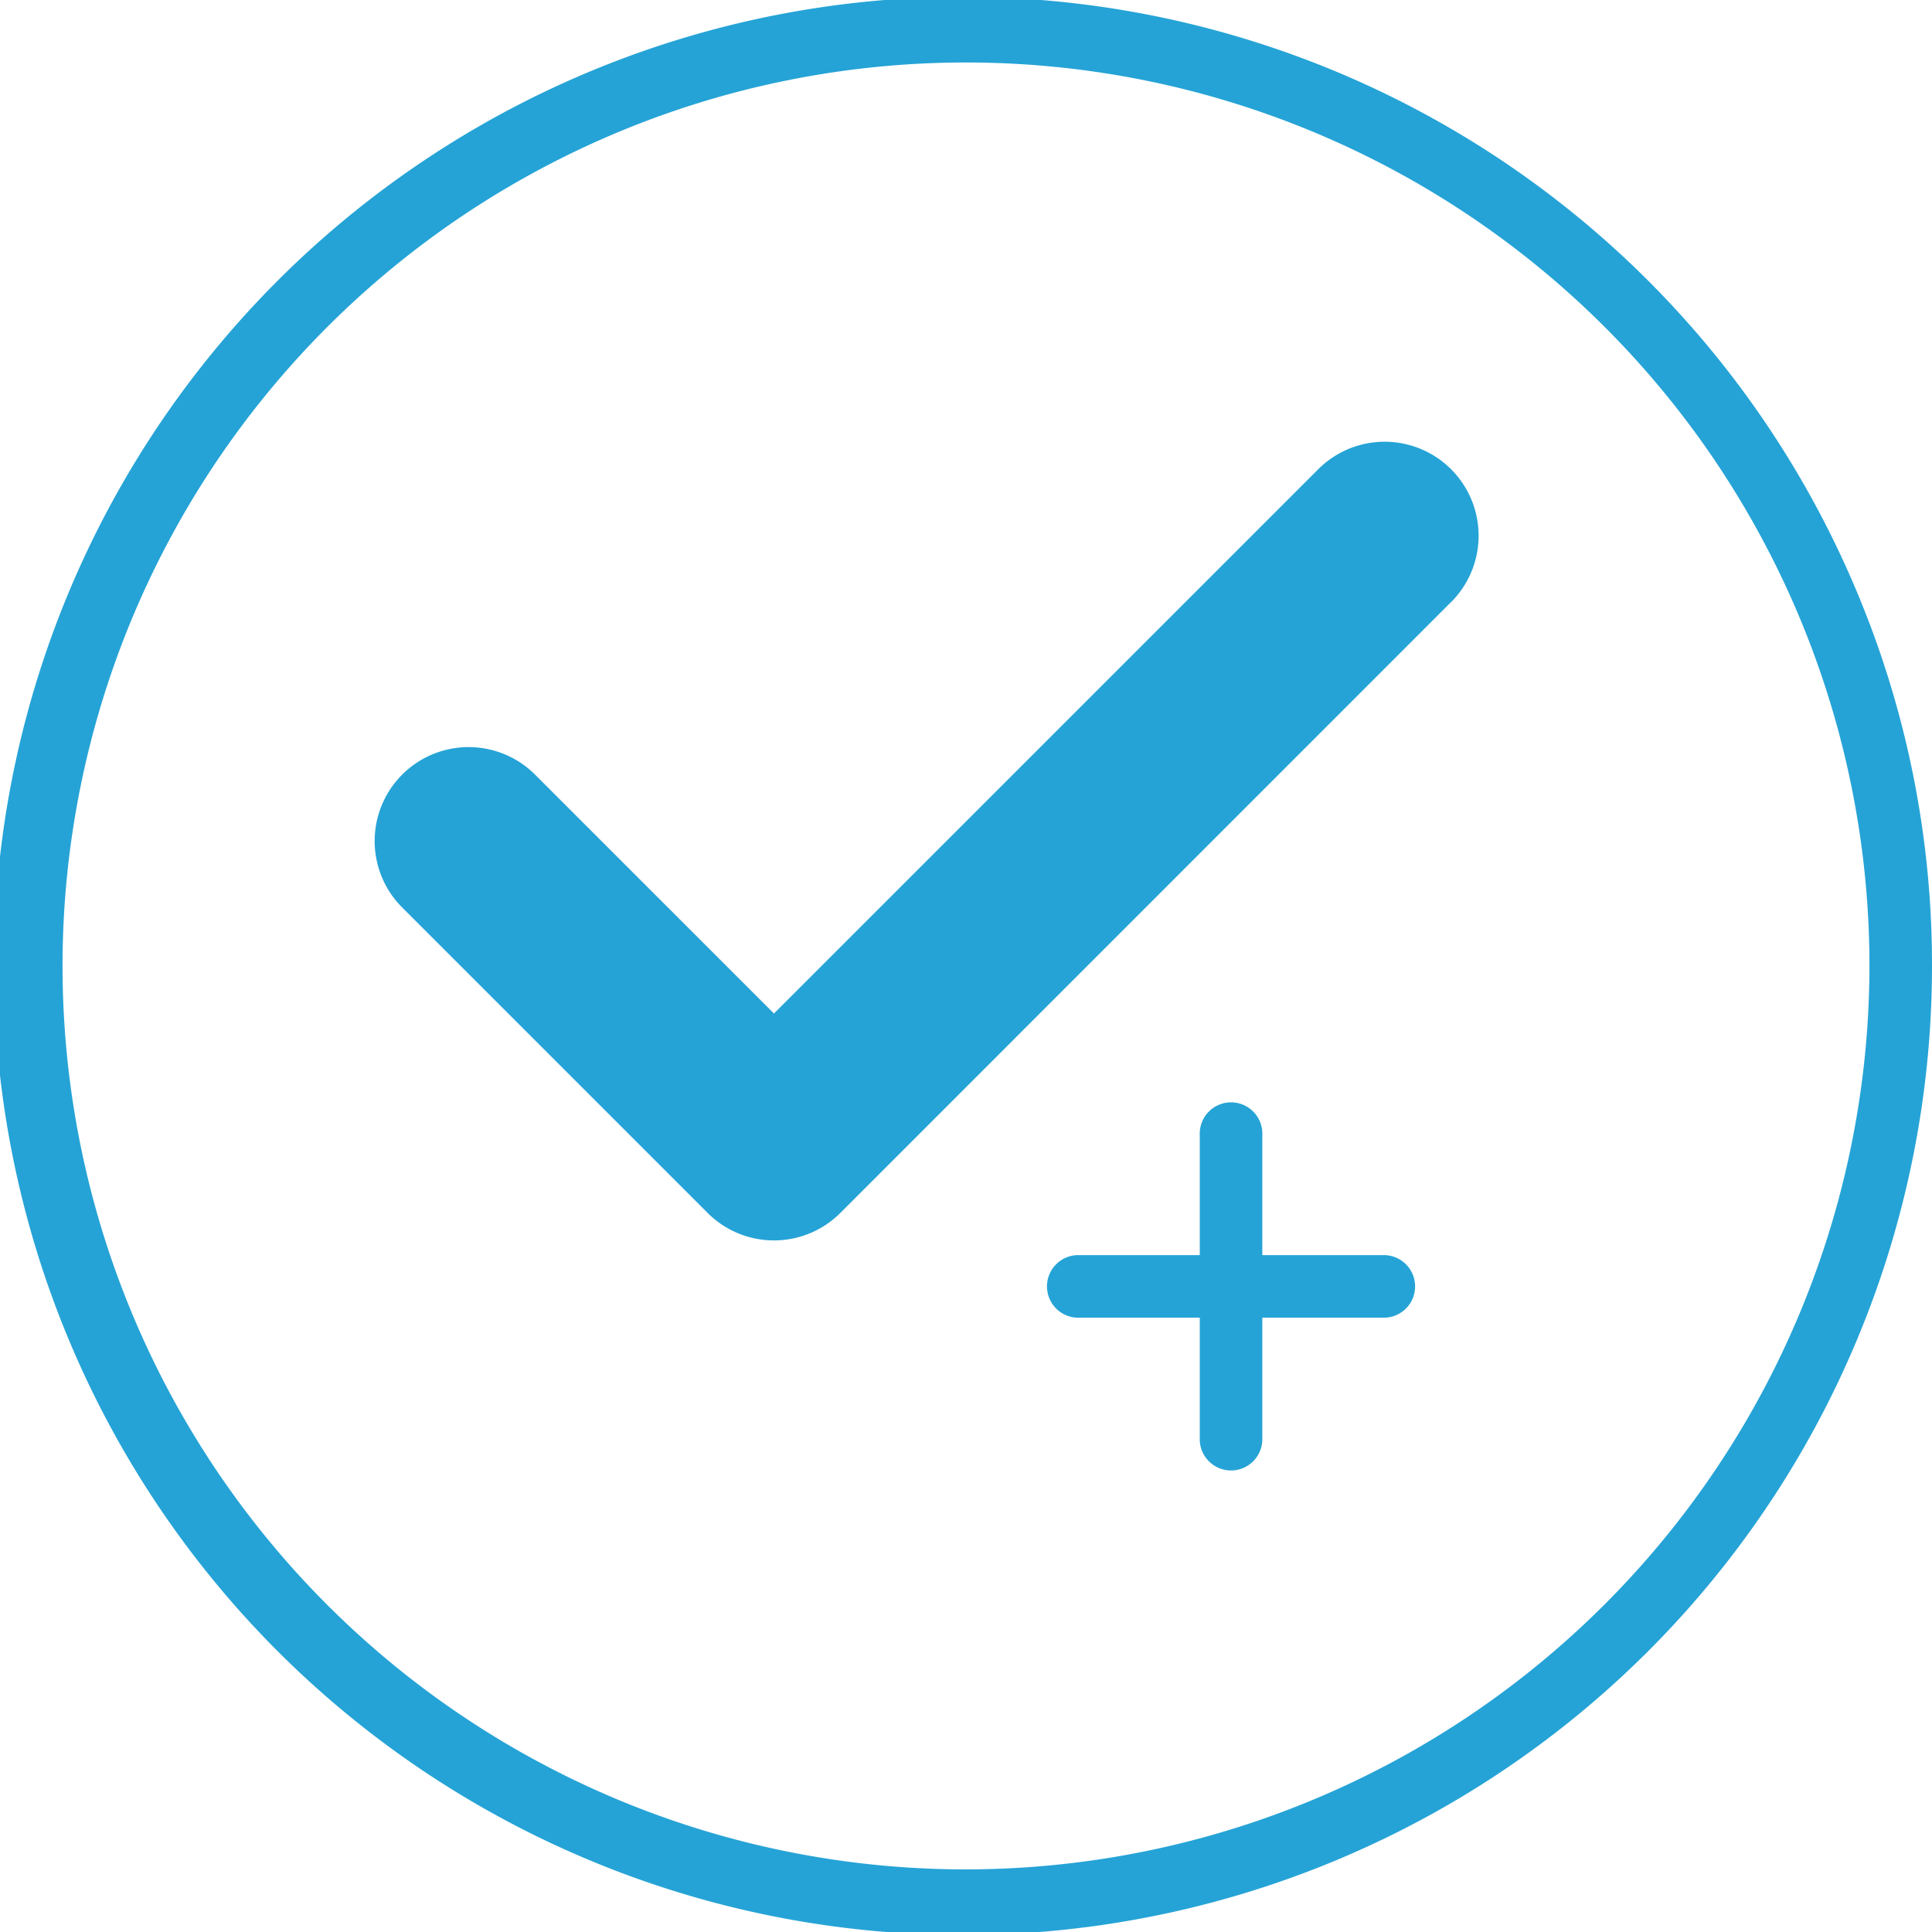
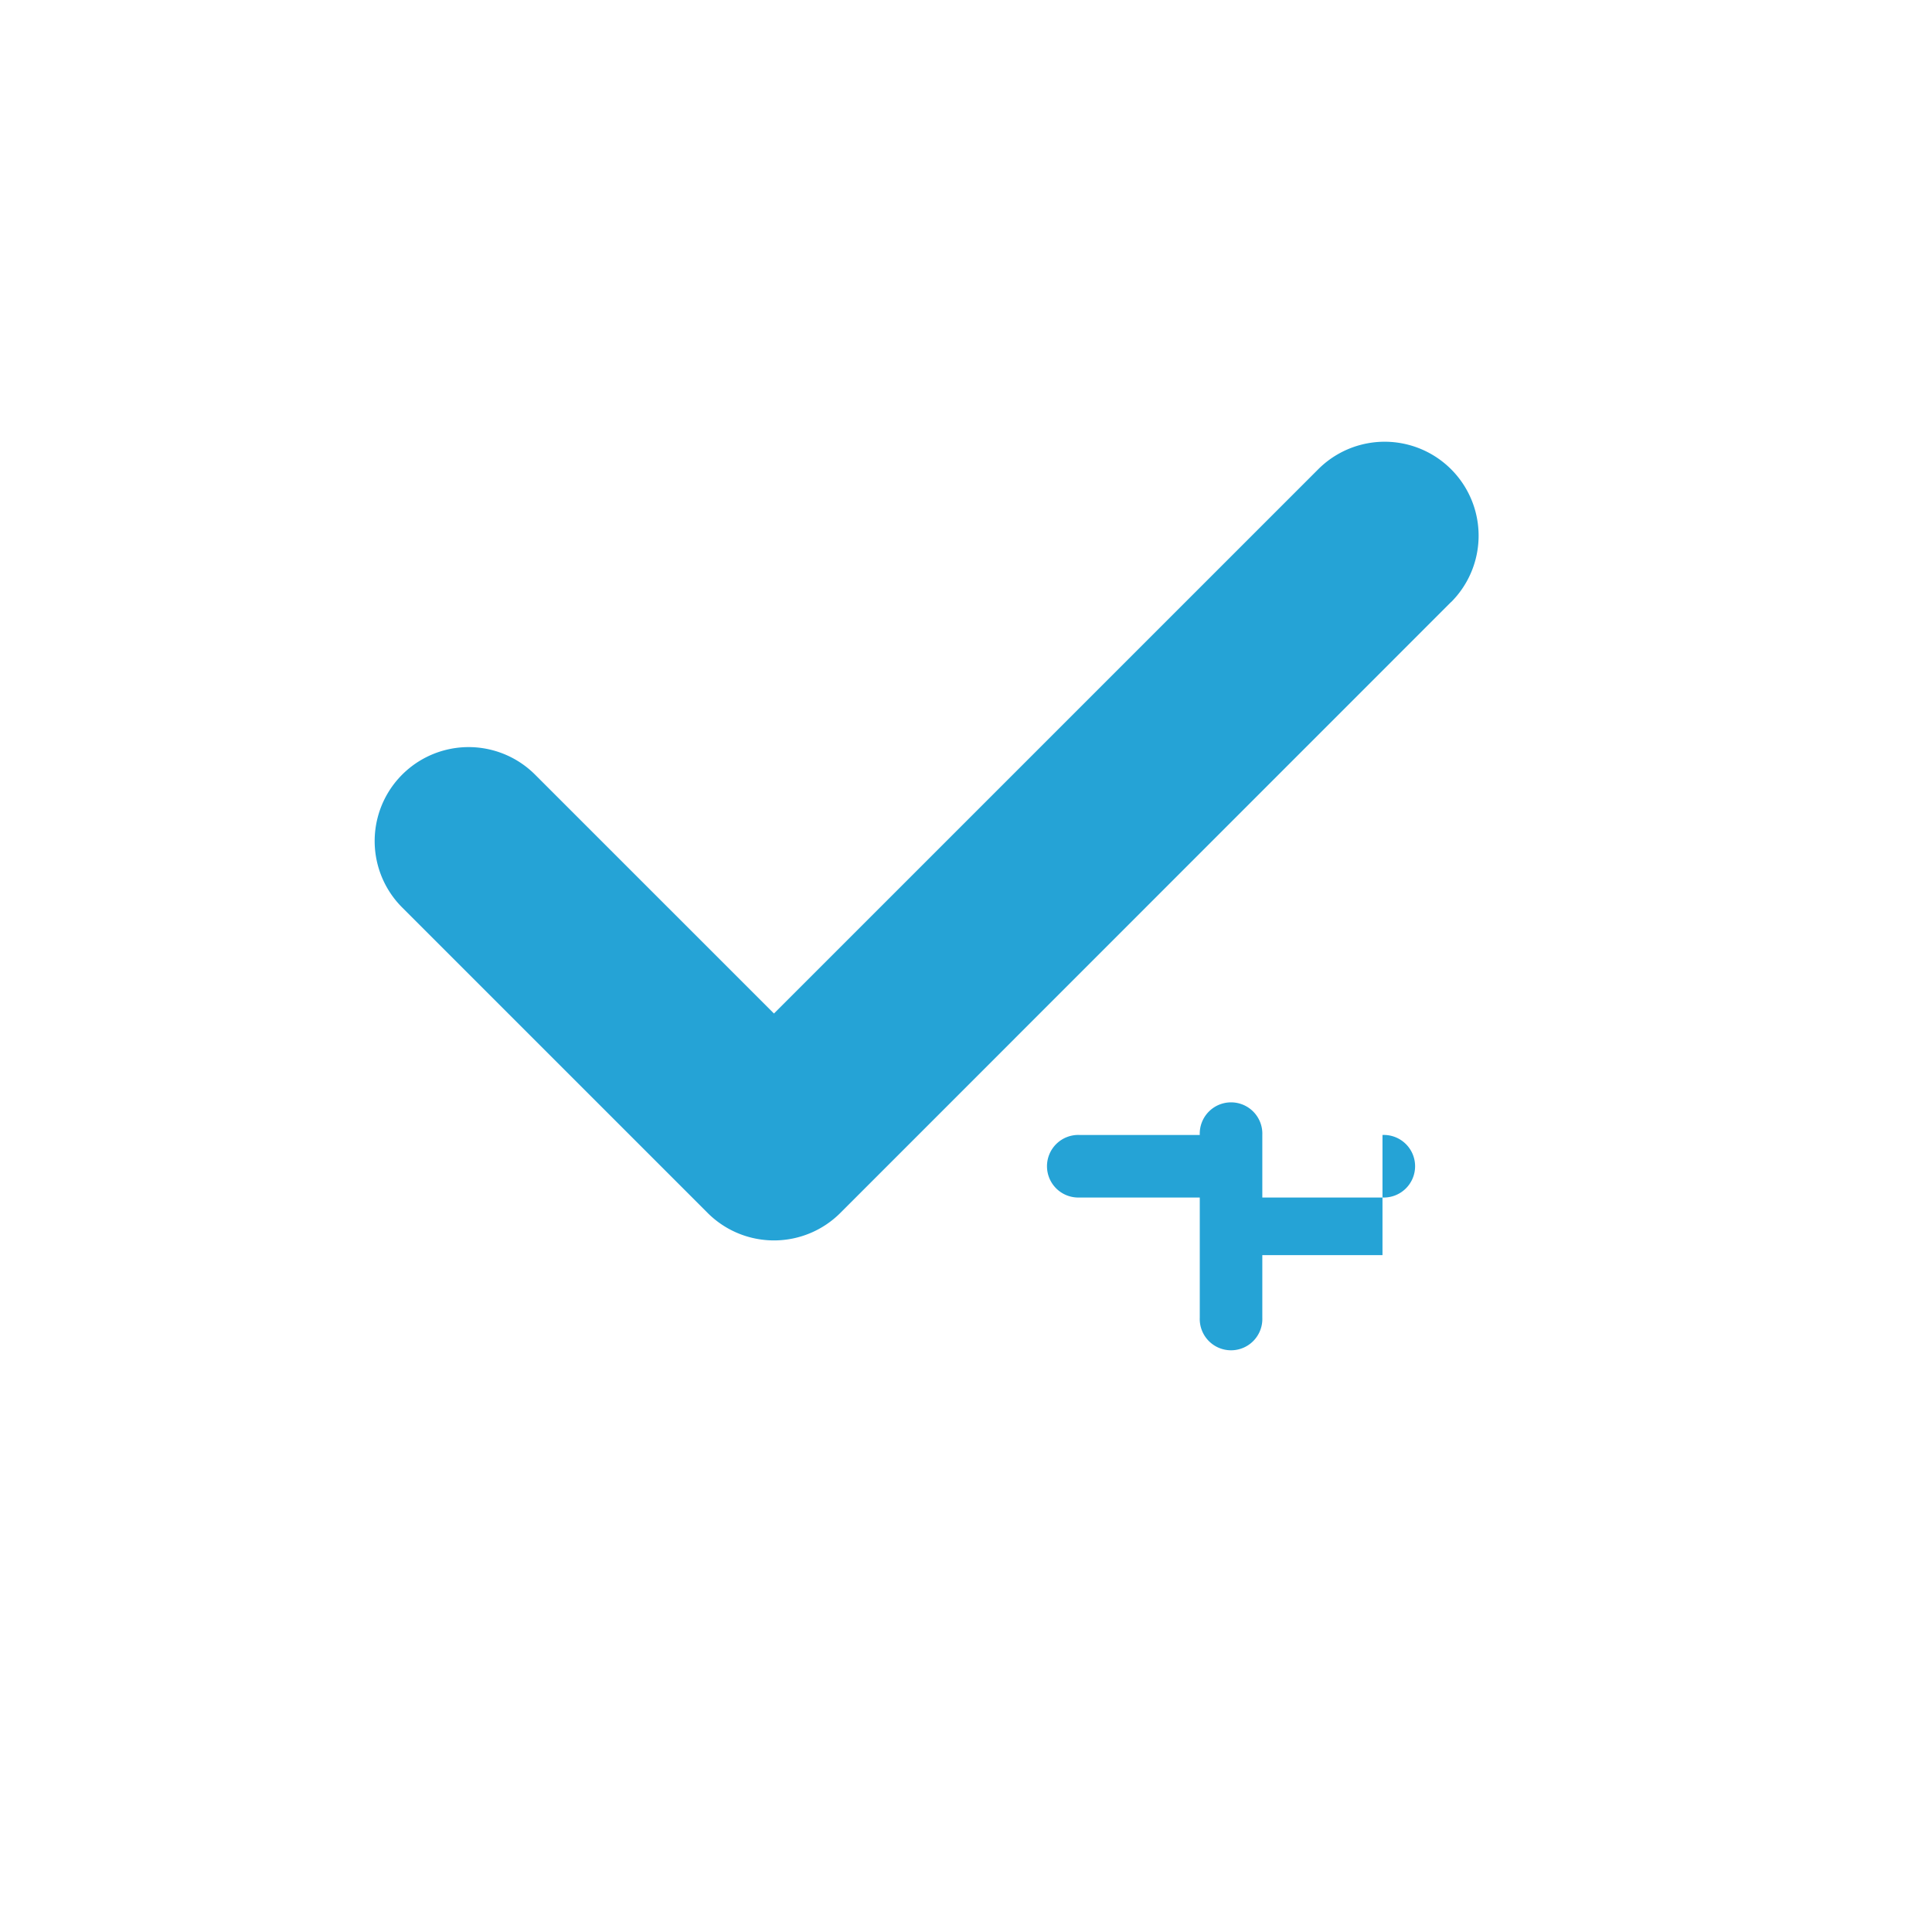
<svg xmlns="http://www.w3.org/2000/svg" width="35" height="35" viewBox="0 0 35 35">
  <defs>
    <clipPath id="clip-path">
      <rect id="Rectangle_10" data-name="Rectangle 10" width="35" height="35" fill="#25a3d6" />
    </clipPath>
  </defs>
  <g id="Group_13" data-name="Group 13" transform="translate(-1022.213 -573)">
    <g id="Group_7" data-name="Group 7" transform="translate(1022.213 573)">
      <g id="Group_5" data-name="Group 5" clip-path="url(#clip-path)">
-         <path id="Path_11" data-name="Path 11" d="M33.625,10.688A17.556,17.556,0,1,0,35,17.5a17.441,17.441,0,0,0-1.375-6.812M17.5,33.866A16.367,16.367,0,1,1,33.867,17.5,16.385,16.385,0,0,1,17.5,33.866" fill="#25a3d6" />
-         <path id="Path_14" data-name="Path 14" d="M424.931,443.74h-2.177v-2.177a.567.567,0,1,0-1.133,0v2.177h-2.177a.567.567,0,1,0,0,1.133h2.177v2.177a.567.567,0,1,0,1.133,0v-2.177h2.177a.567.567,0,1,0,0-1.133" transform="translate(-399.886 -421.002)" fill="#25a3d6" />
+         <path id="Path_14" data-name="Path 14" d="M424.931,443.74h-2.177v-2.177a.567.567,0,1,0-1.133,0h-2.177a.567.567,0,1,0,0,1.133h2.177v2.177a.567.567,0,1,0,1.133,0v-2.177h2.177a.567.567,0,1,0,0-1.133" transform="translate(-399.886 -421.002)" fill="#25a3d6" />
      </g>
    </g>
    <g id="check-in-tick" transform="translate(1010.322 576.322)">
      <path id="Path_694" data-name="Path 694" d="M160.829,168.234,149.766,179.3a1.7,1.7,0,0,1-2.407,0l-5.532-5.532a1.7,1.7,0,0,1,2.407-2.407l4.328,4.328,9.86-9.86a1.7,1.7,0,0,1,2.407,2.407Zm0,0" transform="translate(-122.65 -160.65)" fill="#25a3d6" />
    </g>
  </g>
</svg>